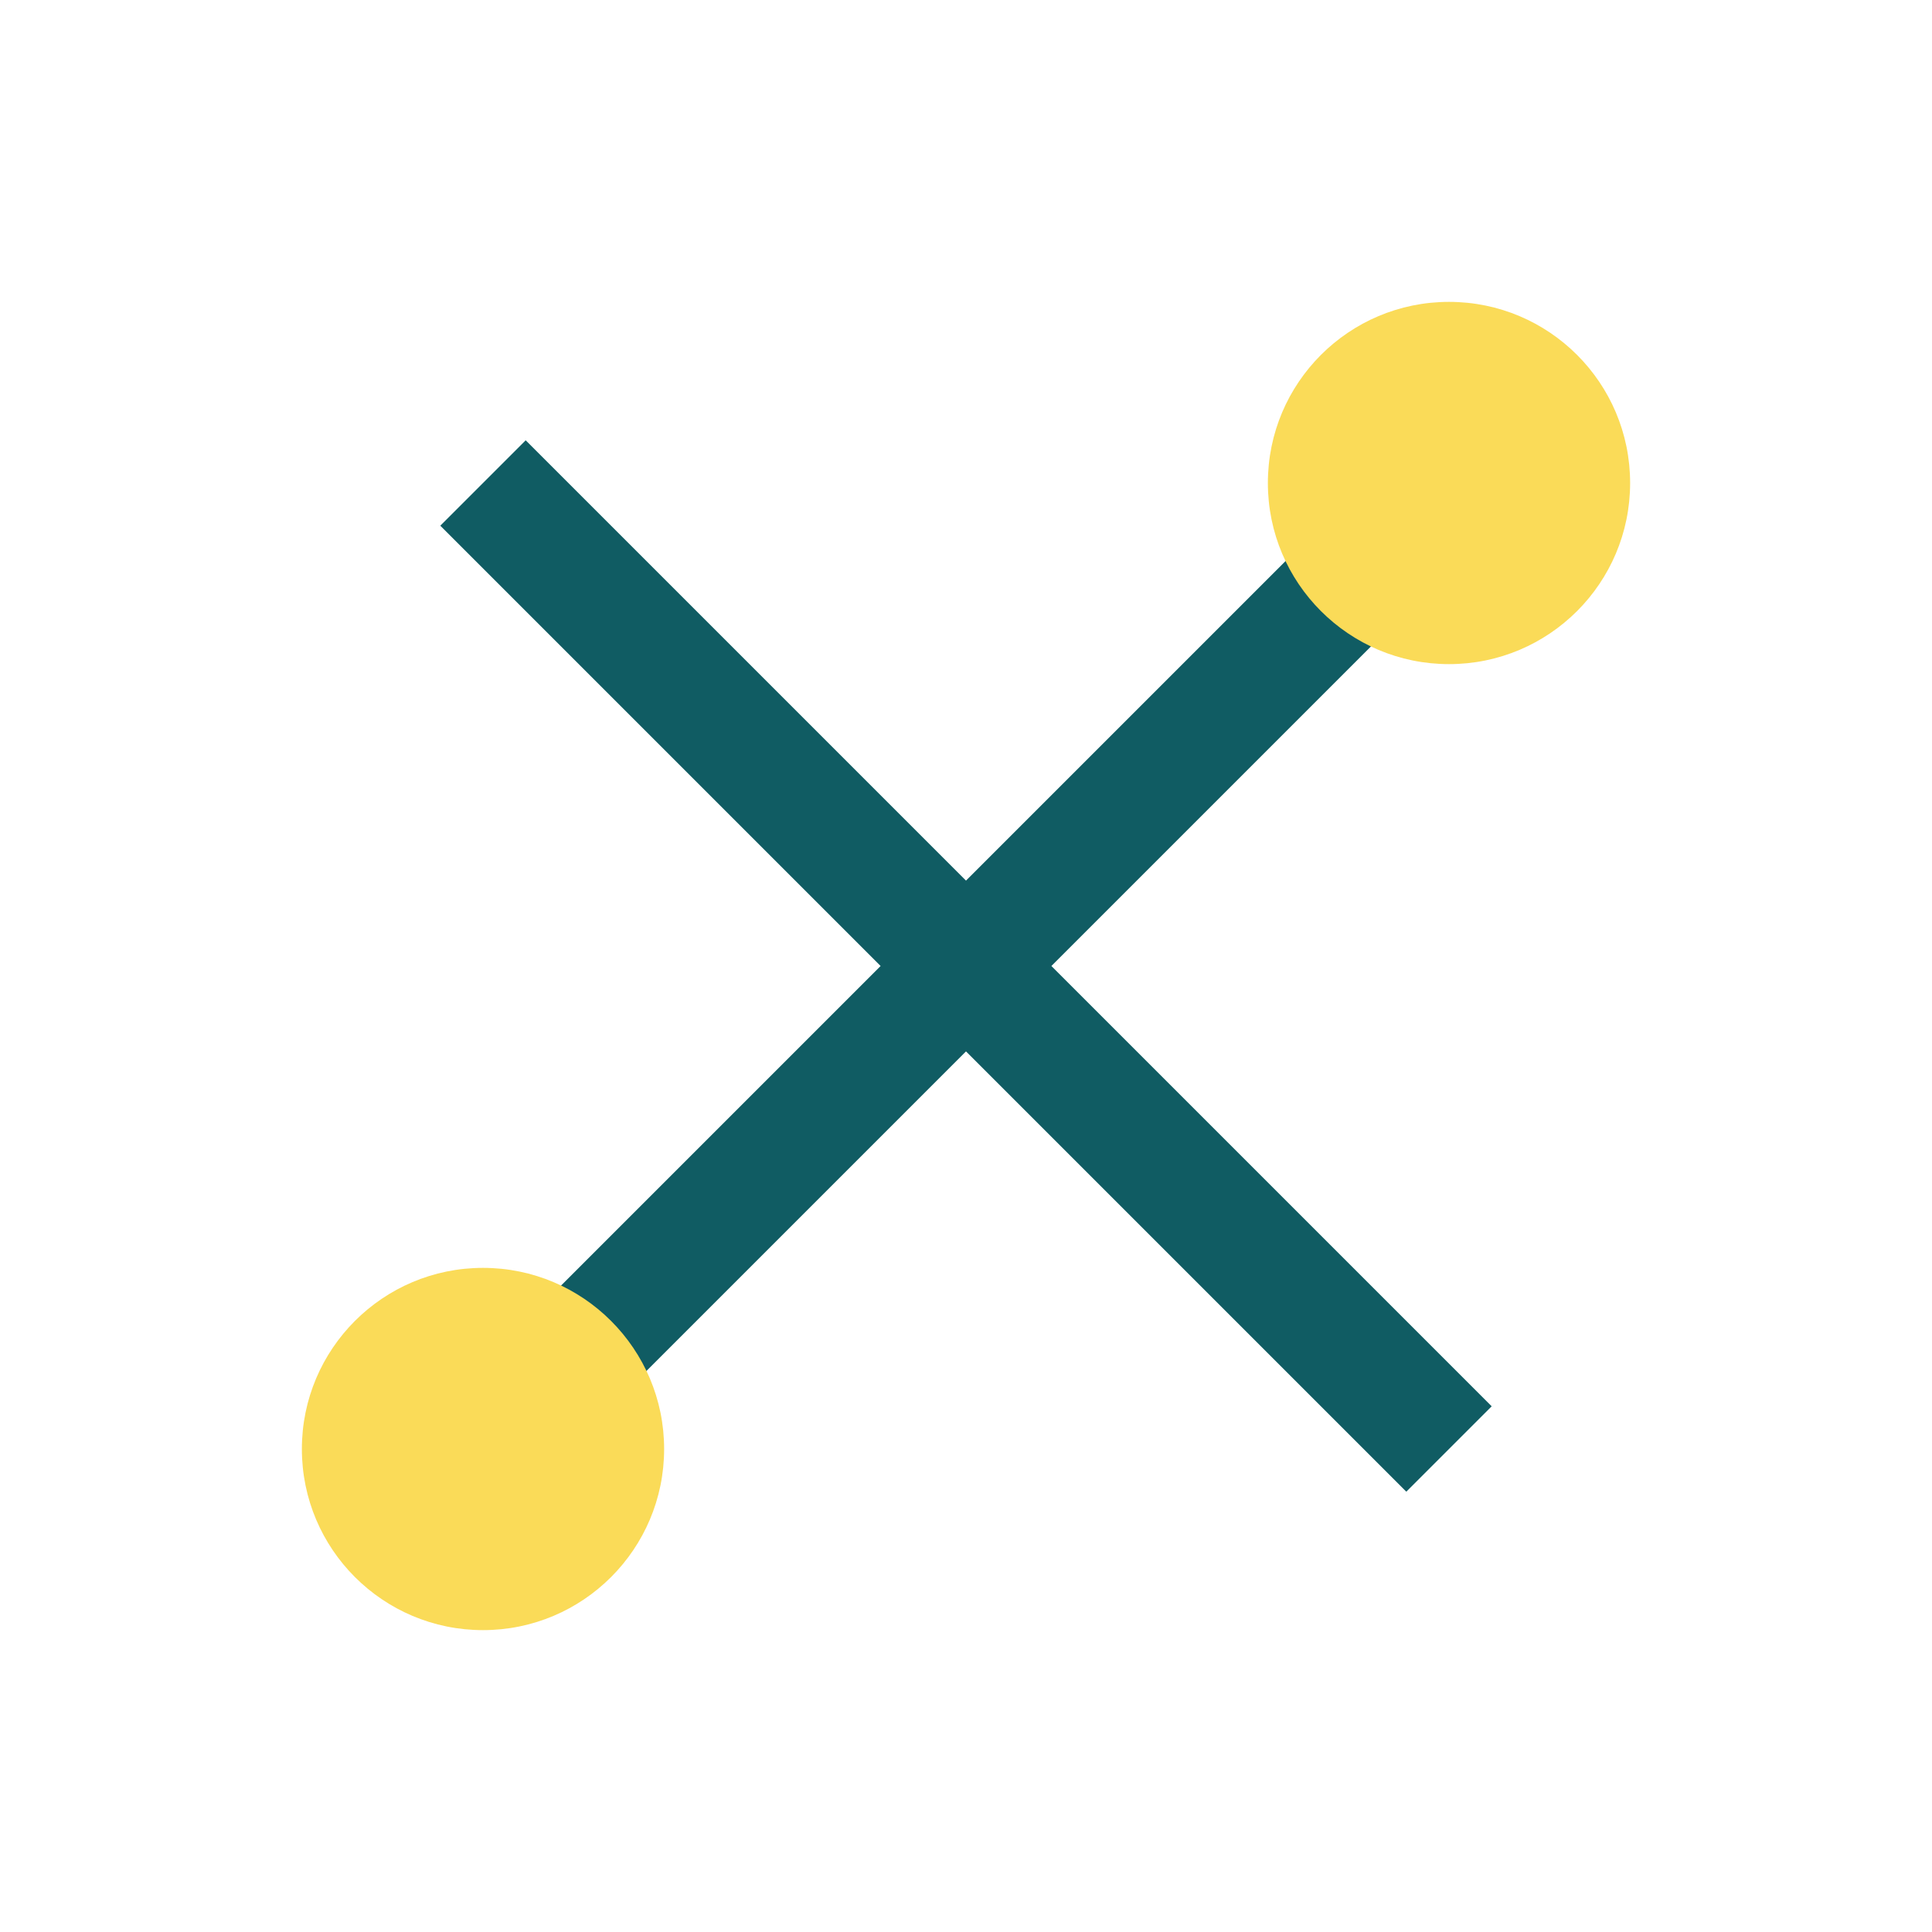
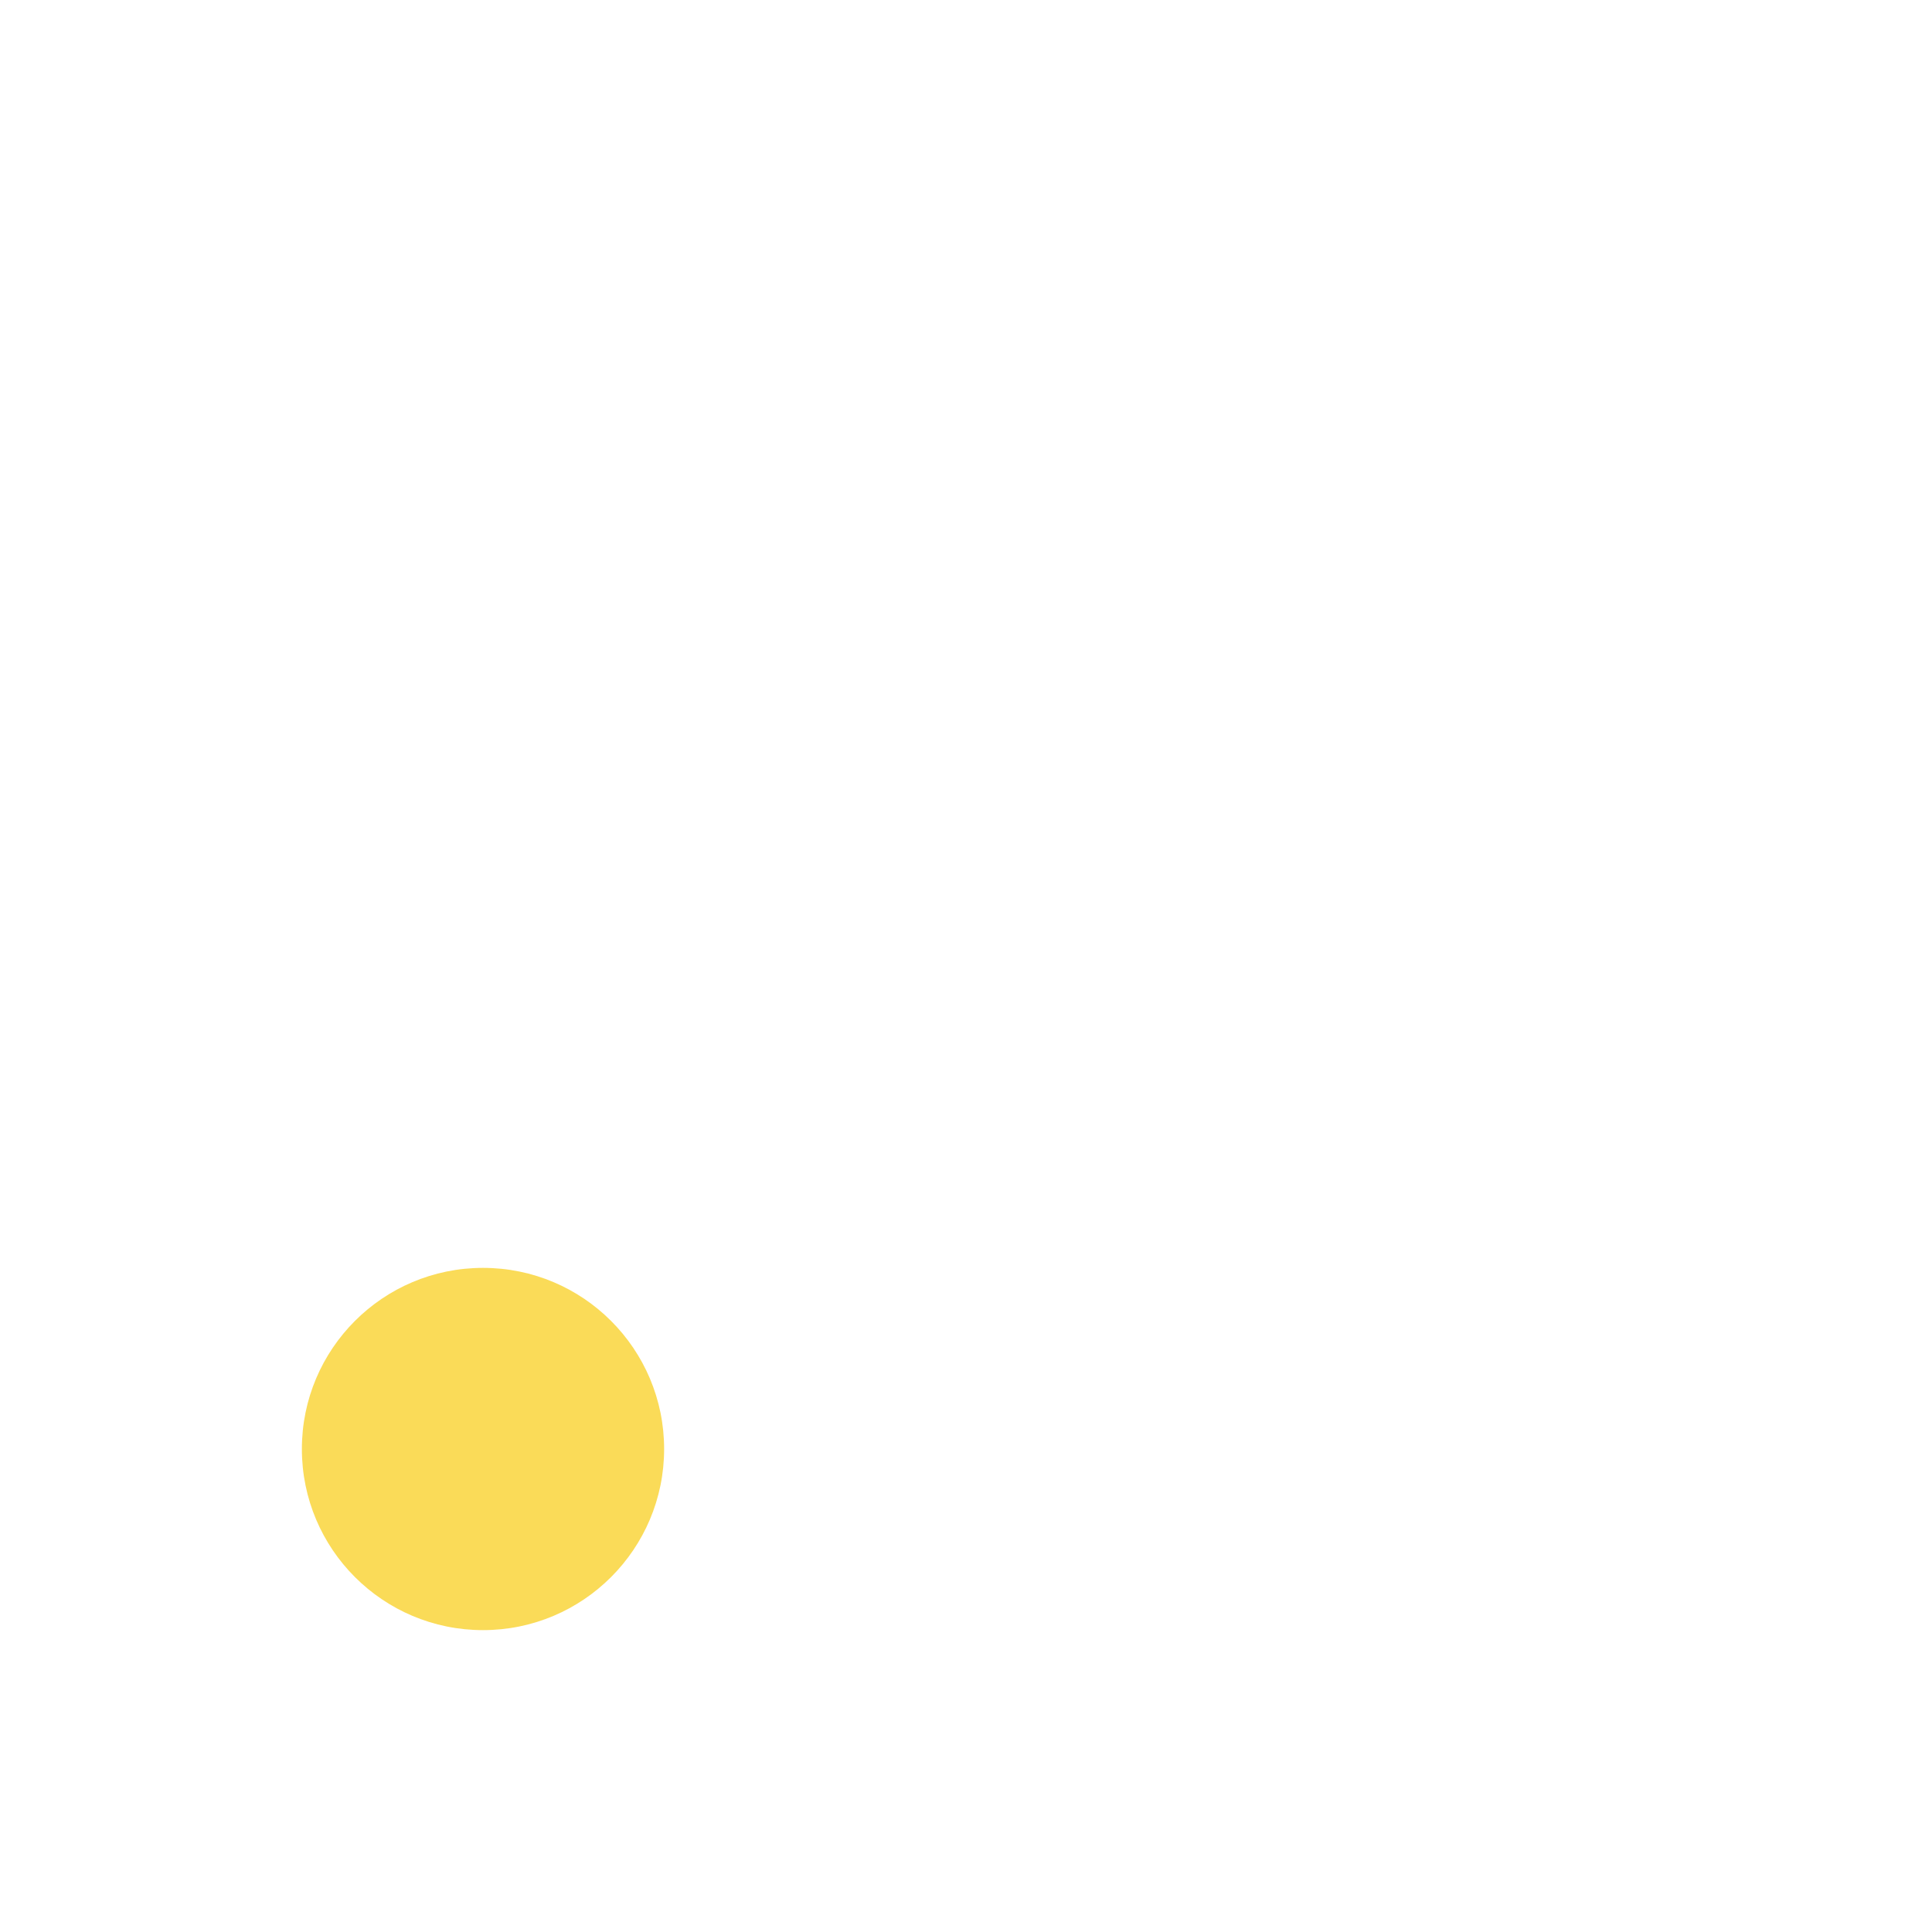
<svg xmlns="http://www.w3.org/2000/svg" width="32" height="32" viewBox="0 0 32 32">
-   <path d="M8 8l16 16M8 24l16-16" stroke="#105C63" stroke-width="2" />
  <circle cx="8" cy="24" r="3" fill="#FADB58" />
-   <circle cx="24" cy="8" r="3" fill="#FADB58" />
</svg>